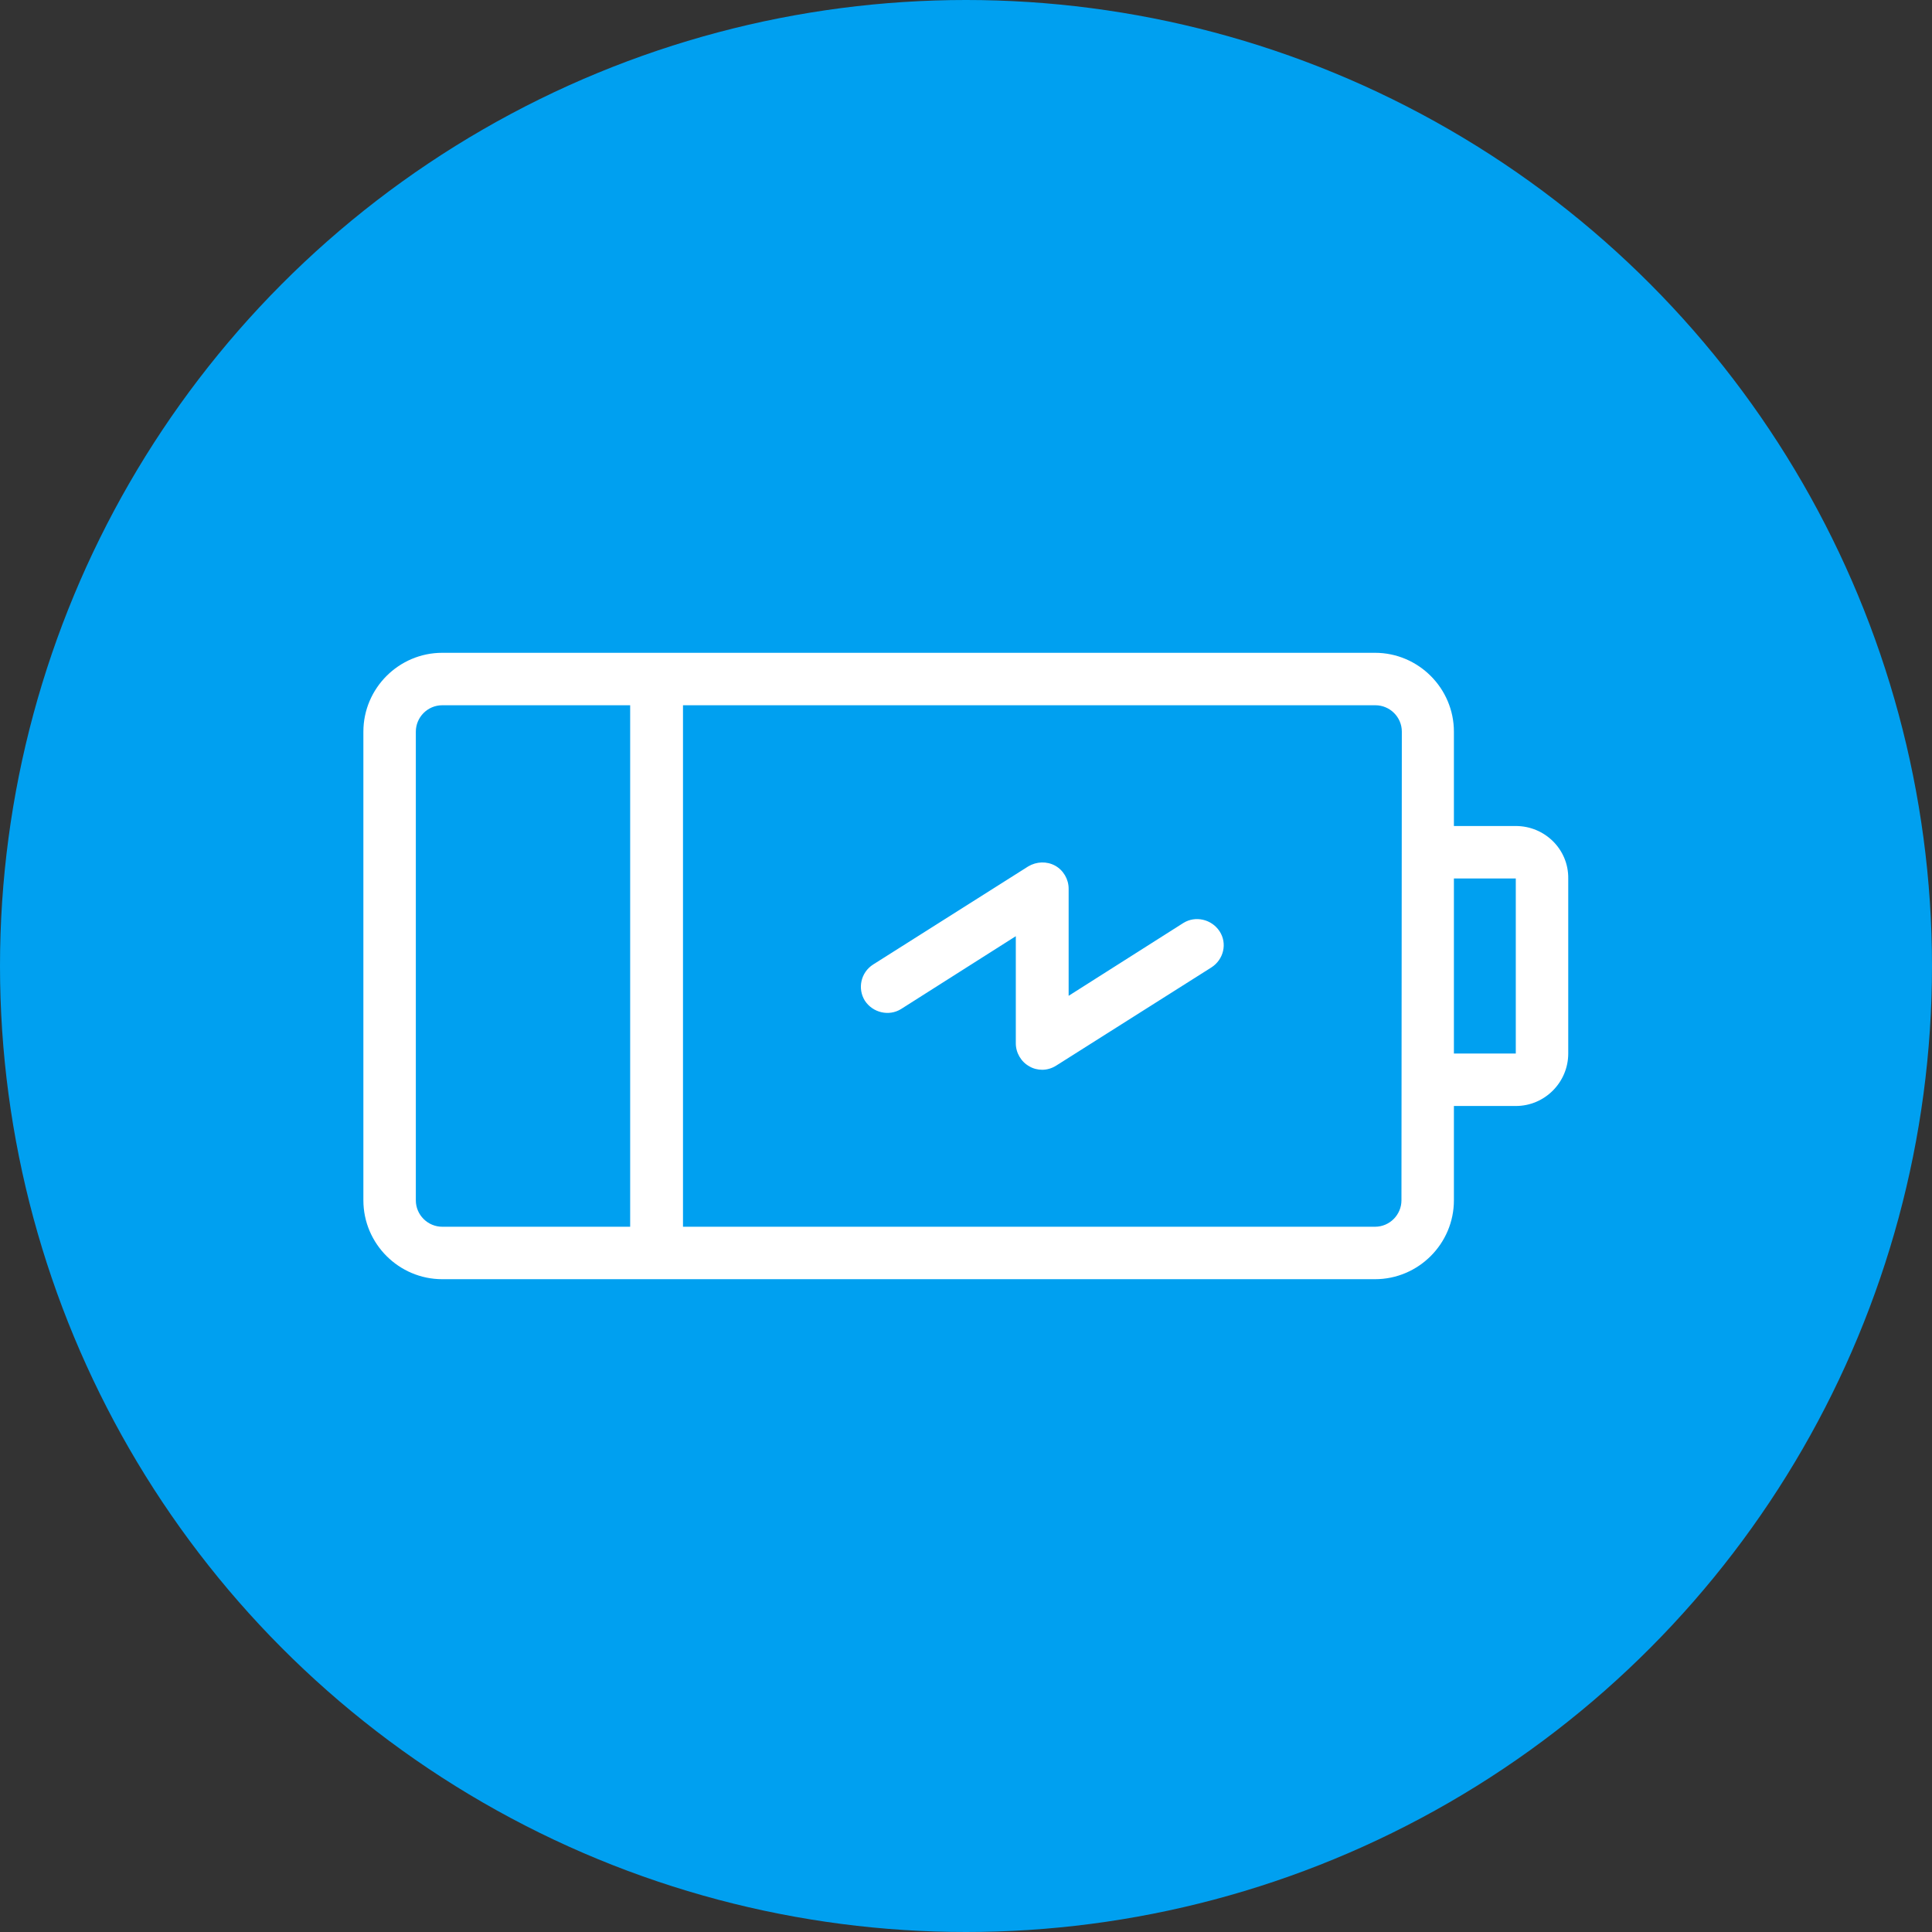
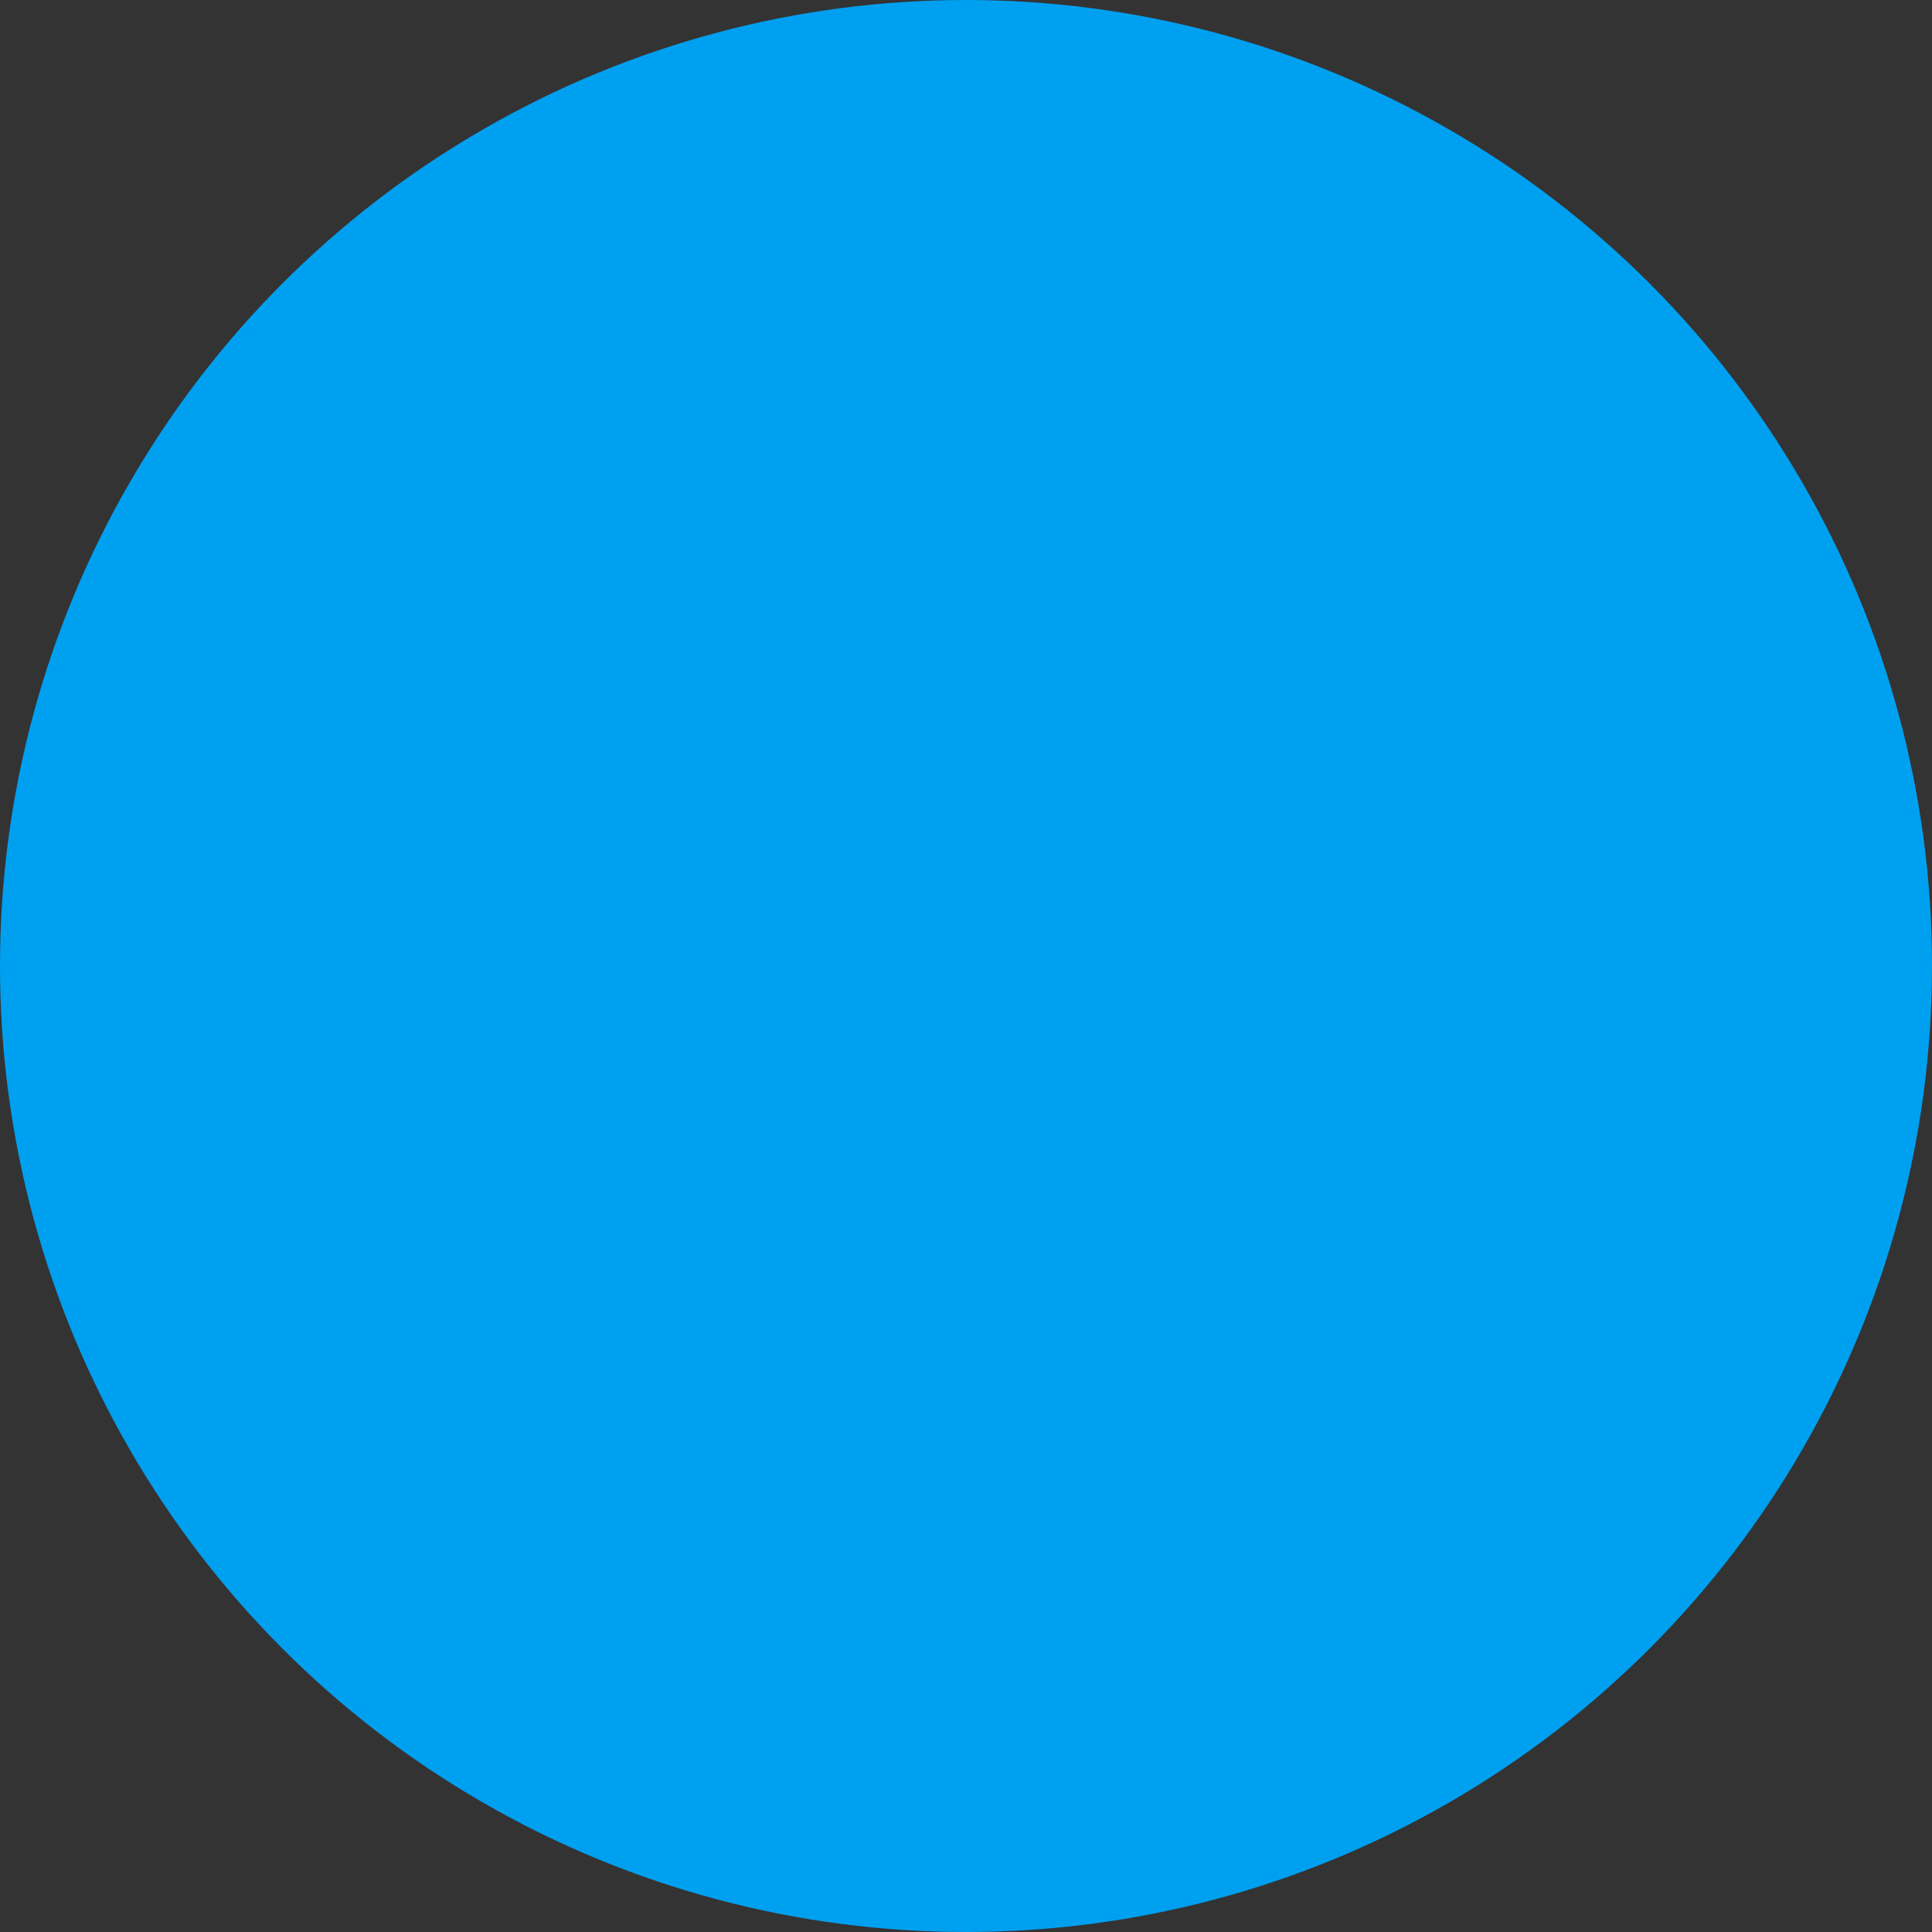
<svg xmlns="http://www.w3.org/2000/svg" version="1.1" id="Layer_1" x="0px" y="0px" viewBox="0 0 512 512" style="enable-background:new 0 0 512 512;" xml:space="preserve">
  <rect x="0" y="0" width="512" height="512" fill="#333333" stroke="none" />
  <style type="text/css">
	.st0{fill:#00A0F0;}
	.st1{fill:#FFFFFF;}
</style>
  <g>
    <circle class="st0" cx="256" cy="256" r="256" />
    <g>
      <g>
-         <path class="st1" d="M401.7,218.9h-16.4v-25c0-11.5-9.4-20.9-20.9-20.9H117.2c-11.5,0-20.9,9.4-20.9,20.9v124.2     c0,11.5,9.4,20.9,20.9,20.9h247.2c11.5,0,20.9-9.4,20.9-20.9v-25h16.4c7.7,0,13.9-6.3,13.9-13.9v-46.4     C415.7,225.1,409.4,218.9,401.7,218.9z M167,325.1h-49.8c-3.8,0-7-3.1-7-7V193.9c0-3.8,3.1-7,7-7H167V325.1z M371.4,318.1     c0,3.8-3.1,7-7,7H181V186.9h183.5c3.8,0,7,3.1,7,7L371.4,318.1L371.4,318.1z M401.7,279.2h-16.4v-46.4h16.4V279.2     C401.7,279.2,401.7,279.2,401.7,279.2z" />
-       </g>
+         </g>
    </g>
    <g>
      <g>
-         <path class="st1" d="M323.2,246.8c-2.1-3.2-6.4-4.2-9.6-2.2l-30.4,19.3v-28.4c0-2.5-1.4-4.9-3.6-6.1c-2.2-1.2-4.9-1.1-7.1,0.2     l-41.1,26c-3.3,2.1-4.2,6.4-2.2,9.6c2.1,3.2,6.4,4.2,9.6,2.2l30.4-19.3v28.4c0,2.5,1.4,4.9,3.6,6.1c1,0.6,2.2,0.9,3.4,0.9     c1.3,0,2.6-0.4,3.7-1.1l41.1-26C324.3,254.3,325.3,250,323.2,246.8z" />
-       </g>
+         </g>
    </g>
  </g>
</svg>